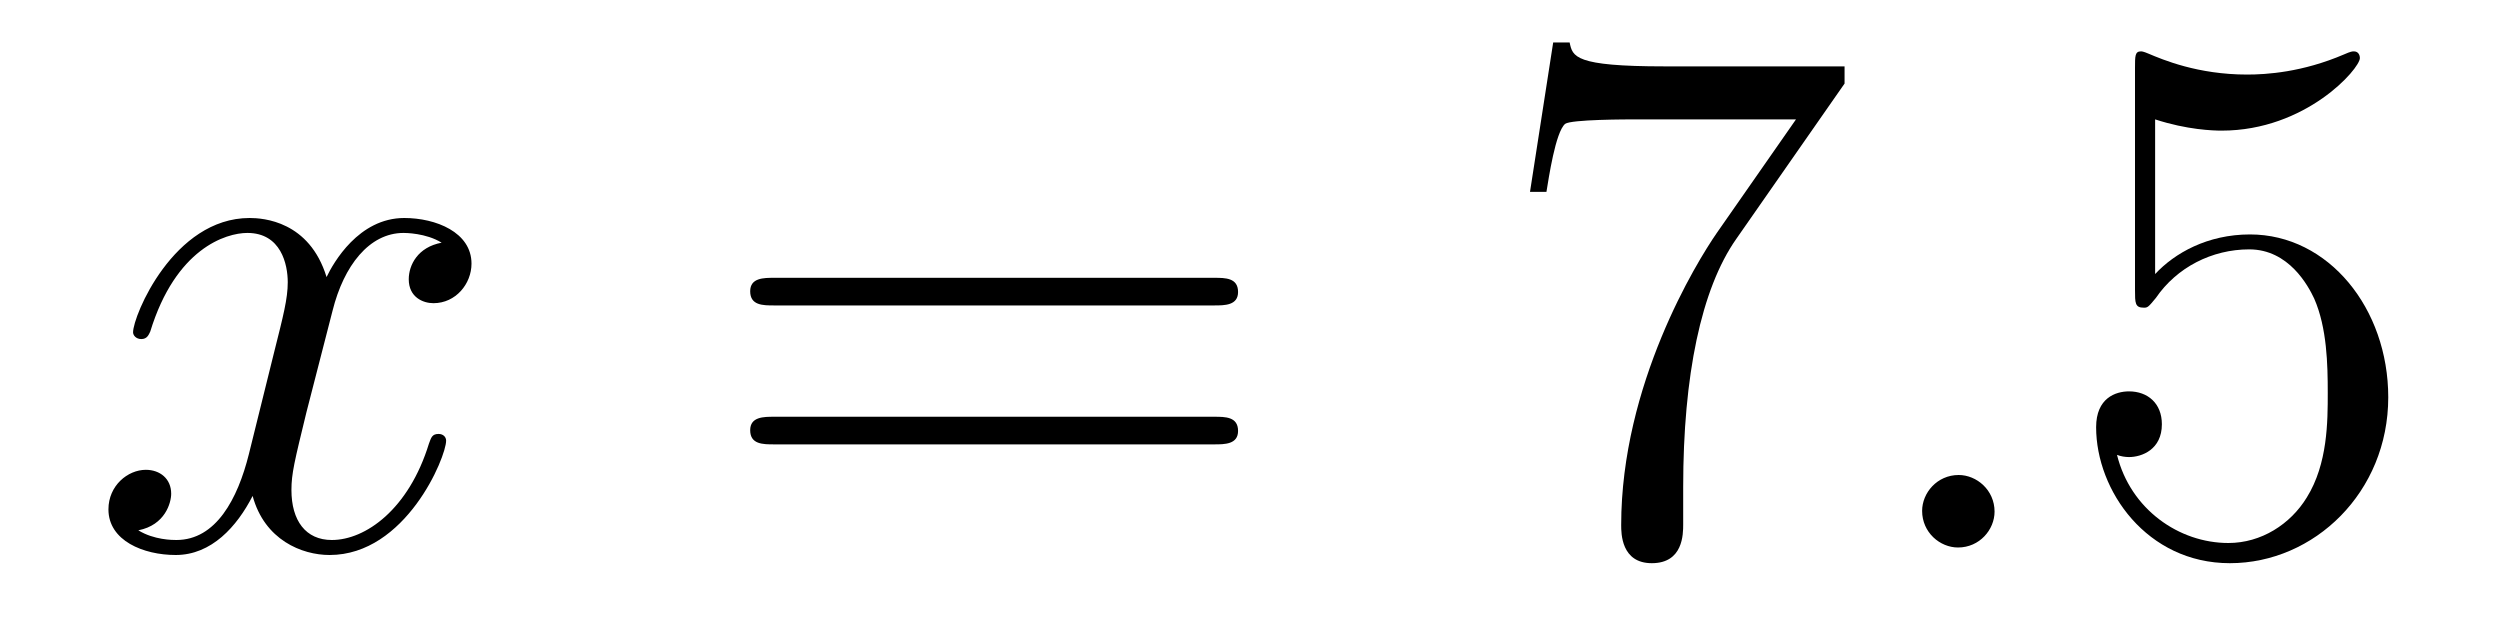
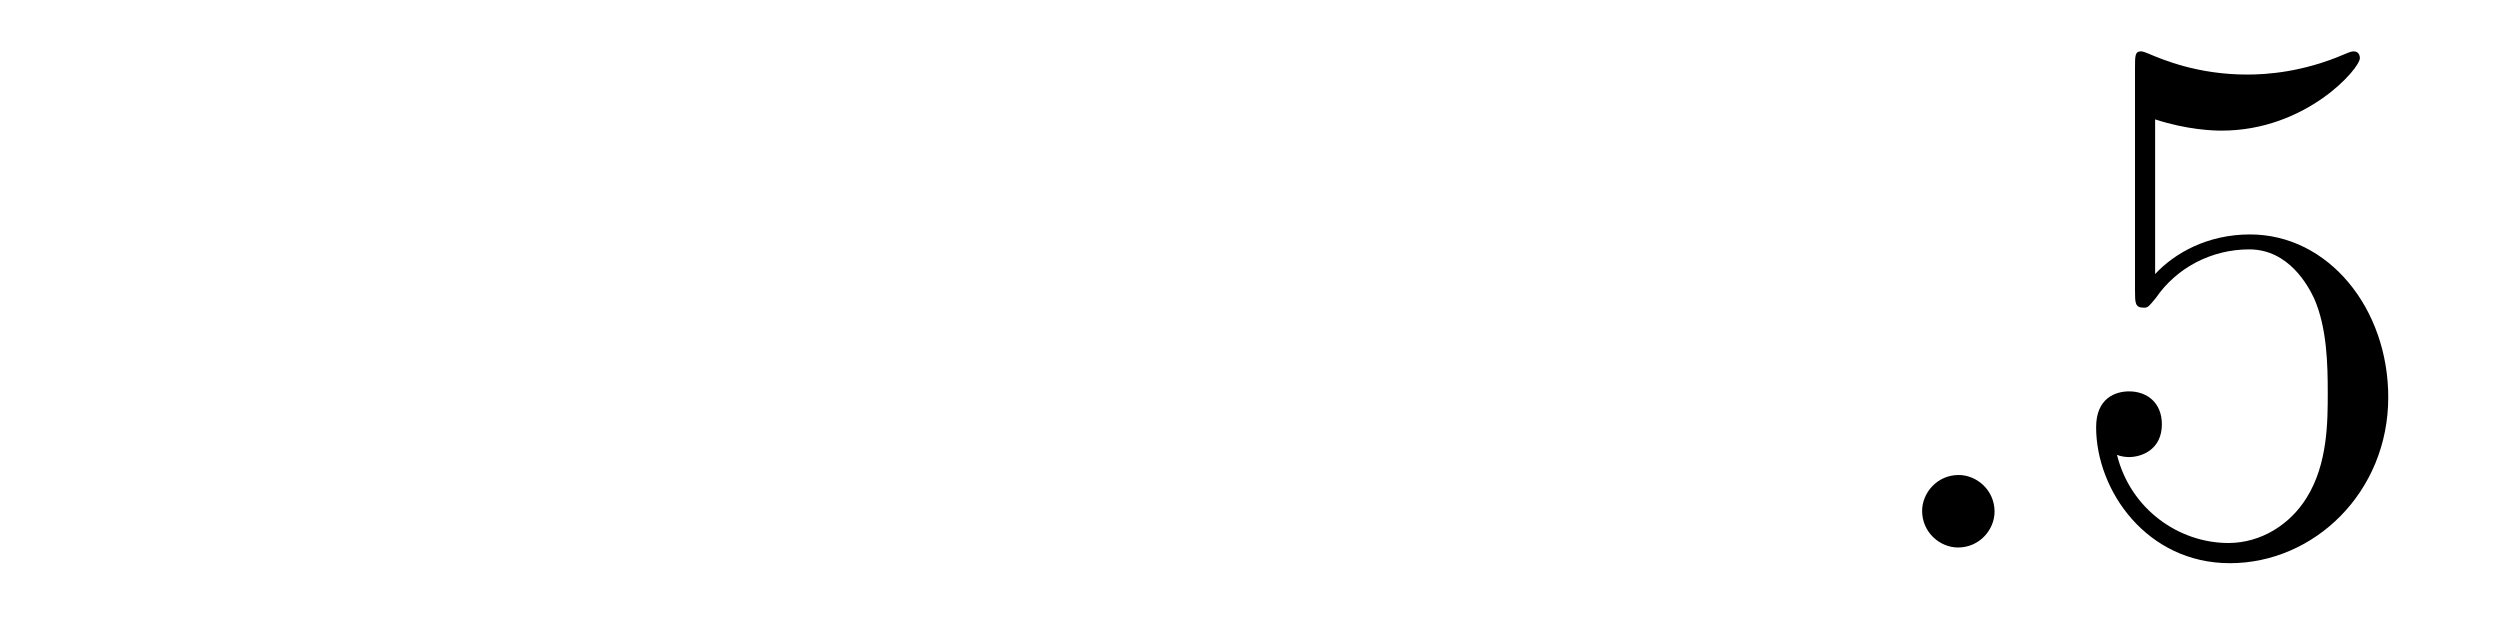
<svg xmlns="http://www.w3.org/2000/svg" version="1.1" width="40pt" height="10pt" viewBox="0 -10 40 10">
  <g id="page1">
    <g transform="matrix(1 0 0 -1 -127 653)">
-       <path d="M134.066 659.117C133.684 659.046 133.54 658.759 133.54 658.532C133.54 658.245 133.767 658.149 133.935 658.149C134.293 658.149 134.544 658.46 134.544 658.782C134.544 659.285 133.971 659.512 133.468 659.512C132.739 659.512 132.333 658.794 132.225 658.567C131.95 659.464 131.209 659.512 130.994 659.512C129.775 659.512 129.129 657.946 129.129 657.683C129.129 657.635 129.177 657.575 129.261 657.575C129.356 657.575 129.38 657.647 129.404 657.695C129.811 659.022 130.612 659.273 130.958 659.273C131.496 659.273 131.604 658.771 131.604 658.484C131.604 658.221 131.532 657.946 131.388 657.372L130.982 655.734C130.803 655.017 130.456 654.36 129.822 654.36C129.763 654.36 129.464 654.36 129.213 654.515C129.643 654.599 129.739 654.957 129.739 655.101C129.739 655.34 129.56 655.483 129.333 655.483C129.046 655.483 128.735 655.232 128.735 654.85C128.735 654.348 129.297 654.12 129.811 654.12C130.384 654.12 130.791 654.575 131.042 655.065C131.233 654.36 131.831 654.12 132.273 654.12C133.493 654.12 134.138 655.687 134.138 655.949C134.138 656.009 134.09 656.057 134.018 656.057C133.911 656.057 133.899 655.997 133.863 655.902C133.54 654.85 132.847 654.36 132.309 654.36C131.891 654.36 131.663 654.67 131.663 655.16C131.663 655.423 131.711 655.615 131.903 656.404L132.321 658.029C132.5 658.747 132.907 659.273 133.457 659.273C133.481 659.273 133.815 659.273 134.066 659.117Z" />
-       <path d="M146.427 658.113C146.594 658.113 146.809 658.113 146.809 658.328C146.809 658.555 146.606 658.555 146.427 658.555H139.386C139.218 658.555 139.003 658.555 139.003 658.34C139.003 658.113 139.206 658.113 139.386 658.113H146.427ZM146.427 655.89C146.594 655.89 146.809 655.89 146.809 656.105C146.809 656.332 146.606 656.332 146.427 656.332H139.386C139.218 656.332 139.003 656.332 139.003 656.117C139.003 655.89 139.206 655.89 139.386 655.89H146.427Z" />
-       <path d="M156.513 661.663V661.938H153.632C152.186 661.938 152.162 662.094 152.114 662.321H151.851L151.48 659.93H151.743C151.779 660.145 151.887 660.887 152.042 661.018C152.138 661.09 153.035 661.09 153.202 661.09H155.736L154.469 659.273C154.146 658.807 152.939 656.846 152.939 654.599C152.939 654.467 152.939 653.989 153.429 653.989C153.931 653.989 153.931 654.455 153.931 654.611V655.208C153.931 656.989 154.218 658.376 154.78 659.177L156.513 661.663Z" />
      <path d="M158.913 654.814C158.913 655.16 158.626 655.4 158.339 655.4C157.993 655.4 157.754 655.113 157.754 654.826C157.754 654.479 158.041 654.24 158.328 654.24C158.674 654.24 158.913 654.527 158.913 654.814Z" />
      <path d="M161.482 661.09C161.996 660.922 162.414 660.91 162.546 660.91C163.897 660.91 164.758 661.902 164.758 662.07C164.758 662.118 164.734 662.178 164.662 662.178C164.638 662.178 164.614 662.178 164.506 662.13C163.837 661.843 163.263 661.807 162.953 661.807C162.164 661.807 161.602 662.046 161.375 662.142C161.291 662.178 161.267 662.178 161.255 662.178C161.16 662.178 161.16 662.106 161.16 661.914V658.364C161.16 658.149 161.16 658.077 161.303 658.077C161.363 658.077 161.375 658.089 161.494 658.233C161.829 658.723 162.391 659.01 162.988 659.01C163.622 659.01 163.933 658.424 164.028 658.221C164.232 657.754 164.244 657.169 164.244 656.714C164.244 656.26 164.244 655.579 163.909 655.041C163.646 654.611 163.179 654.312 162.654 654.312C161.865 654.312 161.088 654.85 160.872 655.722C160.932 655.698 161.004 655.687 161.064 655.687C161.267 655.687 161.59 655.806 161.59 656.212C161.59 656.547 161.363 656.738 161.064 656.738C160.849 656.738 160.538 656.631 160.538 656.165C160.538 655.148 161.351 653.989 162.678 653.989C164.028 653.989 165.212 655.125 165.212 656.643C165.212 658.065 164.256 659.249 163 659.249C162.319 659.249 161.793 658.95 161.482 658.615V661.09Z" />
    </g>
  </g>
</svg>